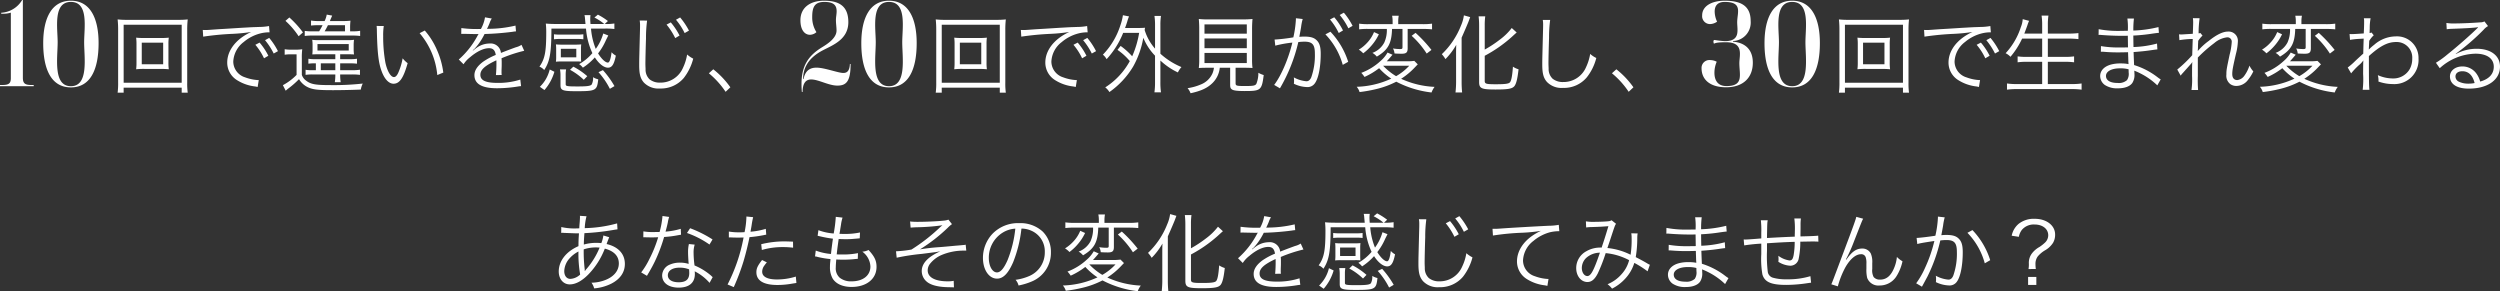
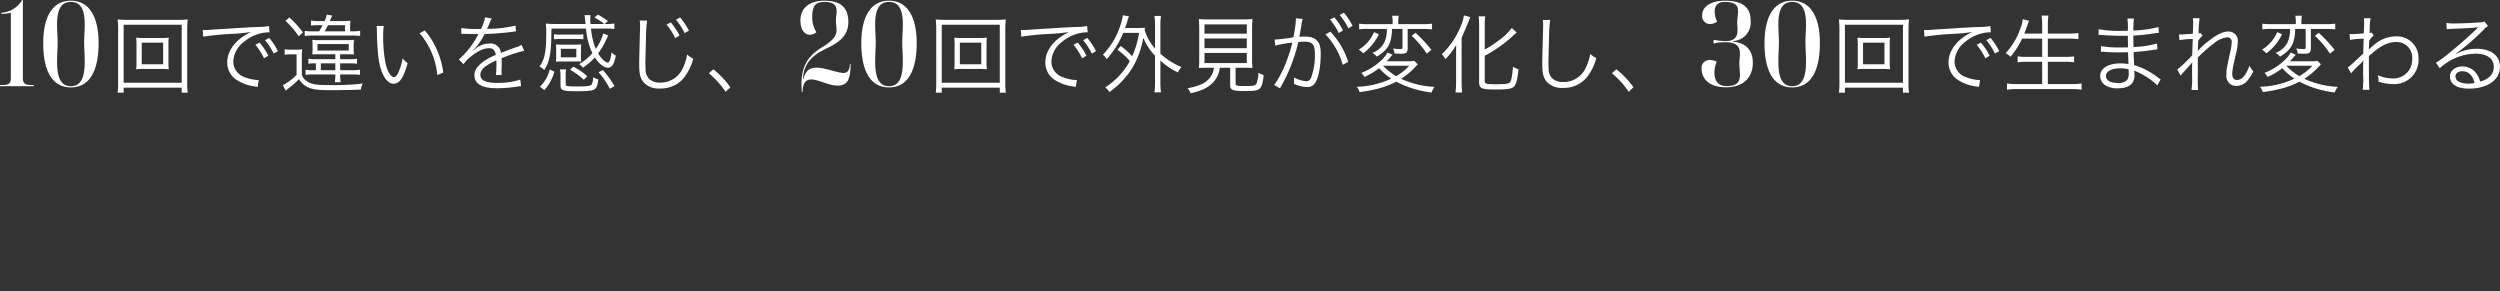
<svg xmlns="http://www.w3.org/2000/svg" width="706.108" height="82.245" viewBox="0 0 706.108 82.245">
  <rect x="0" y="0" width="706.108" height="82.245" fill="#333333" stroke="none" />
  <g transform="translate(-588.802 -3806.906)">
    <path d="M1.8,0h9.52V-.34h-.68c-1.8,0-2.38-.476-2.38-2.04V-24.344h-.2a7.35,7.35,0,0,1-5.916,3.6v.272h.544a6.439,6.439,0,0,0,2.176-.306v18.5c0,1.462-.544,1.938-2.38,1.938H1.8ZM21.828.34c5.44,0,7.82-4.93,7.82-12.512,0-7.038-2.38-11.968-7.82-11.968s-7.82,4.93-7.82,12C14.008-4.59,16.388.34,21.828.34Zm0-.34c-5.1,0-3.74-8.024-3.74-12.41,0-4.012-1.36-11.39,3.74-11.39s3.74,7.344,3.74,11.39C25.568-8.092,26.928,0,21.828,0ZM42.752-13.608a21.47,21.47,0,0,1-2.5-.1,13.877,13.877,0,0,1,.1,1.848v5.232a13.648,13.648,0,0,1-.1,1.848,20.181,20.181,0,0,1,2.5-.1h4.224a23.982,23.982,0,0,1,2.5.1,12.986,12.986,0,0,1-.1-1.848v-5.232a12.357,12.357,0,0,1,.1-1.848,21.47,21.47,0,0,1-2.5.1Zm-.912,1.32h6.048v6.1H41.84ZM54.824,1.824a18.871,18.871,0,0,1-.144-2.832v-14.9a25.776,25.776,0,0,1,.144-2.952,24.091,24.091,0,0,1-2.856.12H37.832a23.226,23.226,0,0,1-2.808-.12,26.374,26.374,0,0,1,.144,2.952V-1.056a20.559,20.559,0,0,1-.144,2.88h1.7V.408H53.12V1.824Zm-18.1-19.176H53.12V-.984H36.728Zm22.464,3.36a79.9,79.9,0,0,1,8.28-.792,49.118,49.118,0,0,0,5.28-.528,15.71,15.71,0,0,0-2.28,1.272c-2.856,1.944-4.488,4.584-4.488,7.368a5.811,5.811,0,0,0,2.664,4.9A12.106,12.106,0,0,0,73.832.072c.432.072.48.1.744.144l.312-1.944h-.24a12.3,12.3,0,0,1-3.6-.768,4.706,4.706,0,0,1-3.36-4.44A7.336,7.336,0,0,1,70.64-12.48a11.8,11.8,0,0,1,4.608-2.4,10.066,10.066,0,0,1,2.688-.336l-.144-1.776a16.209,16.209,0,0,1-2.856.264l-1.368.048c-.792.024-1.1.048-4.056.216l-3.768.24c-2.952.168-3.1.192-4.44.288-.744.048-1.032.072-1.368.072-.168,0-.408,0-.864-.024Zm14.736,2.3a16.878,16.878,0,0,1,2.448,3.816l1.224-.72a18.22,18.22,0,0,0-2.472-3.72Zm2.736-1.3a18.992,18.992,0,0,1,2.448,3.768l1.2-.672a19.449,19.449,0,0,0-2.472-3.744ZM90.032-15.5a12.587,12.587,0,0,1-2.16-.12v1.44a15,15,0,0,1,2.256-.12h11.184a15.094,15.094,0,0,1,2.208.12v-1.464a10.671,10.671,0,0,1-2.088.144h-.744v-.864a17.8,17.8,0,0,1,.1-2.136,18.681,18.681,0,0,1-2.376.1H94.976c.192-.48.216-.552.264-.648.144-.336.264-.6.384-.888l-1.536-.288a6.923,6.923,0,0,1-.6,1.824H91.88a11.978,11.978,0,0,1-2.232-.144v1.416a19.237,19.237,0,0,1,2.112-.1h1.152c-.336.672-.5.96-.96,1.728Zm3.456,0a18.464,18.464,0,0,0,.936-1.728h4.824V-15.5Zm3.024,6.48v1.392H91.04a11.778,11.778,0,0,1-2.136-.12V-6.36a16.626,16.626,0,0,1,2.112-.1v1.944h-.96a10.229,10.229,0,0,1-1.944-.12v1.44a12.548,12.548,0,0,1,2.064-.12h6.336a13.4,13.4,0,0,1-.144,2.184h1.656a13.774,13.774,0,0,1-.144-2.184h3.264a16.248,16.248,0,0,1,2.328.12V-4.656a14.145,14.145,0,0,1-2.328.144H97.88V-6.456h2.592a17.471,17.471,0,0,1,2.16.1V-7.752a11.919,11.919,0,0,1-2.16.12H97.88V-9.024h2.16c.552,0,1.128.024,1.752.048a11.115,11.115,0,0,1-.1-1.56v-1.032a11,11,0,0,1,.1-1.536,11.564,11.564,0,0,1-1.848.1H91.808a11.6,11.6,0,0,1-1.824-.1,9.483,9.483,0,0,1,.1,1.56v.984a12.414,12.414,0,0,1-.072,1.584c.624-.024,1.248-.048,1.824-.048Zm-4.1,2.568h4.1v1.944h-4.1ZM91.472-11.9H100.3v1.824H91.472Zm-9.048-6.552a22.347,22.347,0,0,1,3.72,4.344l1.224-1.08a27.533,27.533,0,0,0-3.84-4.224ZM82.208-8.88A9.676,9.676,0,0,1,83.984-9h1.584v5.808A15.682,15.682,0,0,1,81.7-.288l.792,1.56c.456-.384.576-.5.72-.6a25.175,25.175,0,0,0,3.048-2.664,5.76,5.76,0,0,0,2.52,2.3c1.392.648,2.76.816,7.056.816,2.5,0,5.448-.072,7.872-.168a6.18,6.18,0,0,1,.552-1.7,73.95,73.95,0,0,1-9.36.432c-4.008,0-5.328-.24-6.624-1.248a3.256,3.256,0,0,1-1.224-1.632V-7.92a17.334,17.334,0,0,1,.12-2.52,10.86,10.86,0,0,1-1.848.12H84.08a9.849,9.849,0,0,1-1.872-.12Zm25.968-8.136a12.986,12.986,0,0,1,.072,1.416c.12,5.9.456,8.976,1.3,11.256.816,2.3,2.064,3.648,3.408,3.648,1.7,0,2.808-1.608,3.984-5.808a7.672,7.672,0,0,1-1.416-1.368,17.267,17.267,0,0,1-1.248,4.1c-.36.792-.768,1.2-1.2,1.2-.912,0-1.9-1.656-2.424-4.1a41.1,41.1,0,0,1-.624-7.464,17.4,17.4,0,0,1,.168-2.856Zm12.144,2.04a21.2,21.2,0,0,1,4.992,11.832l1.7-.7a22.98,22.98,0,0,0-1.8-6.408,20.832,20.832,0,0,0-3.432-5.472Zm16.92-1.176a33.581,33.581,0,0,1-5.136-.264l-.024,1.656a4.256,4.256,0,0,1,.528-.024h.384c.888.024,3.144.072,3.528.072a2.658,2.658,0,0,0,.456-.048l-.216.36a23.882,23.882,0,0,1-5.376,6.864l1.344,1.344a7.941,7.941,0,0,1,1.848-1.992c1.944-1.656,3.84-2.544,5.352-2.544,1.128,0,1.7.576,1.9,1.9a18.631,18.631,0,0,0-3.576,1.92C136.616-5.688,135.8-4.44,135.8-3.12c0,2.472,2.088,3.7,6.384,3.7A37.233,37.233,0,0,0,148.016.1a9.445,9.445,0,0,1,.96-.12l-.216-1.848a20.109,20.109,0,0,1-6.408.936c-3.384,0-4.872-.7-4.872-2.28,0-1.44,1.248-2.568,4.512-4.1a6.306,6.306,0,0,1,.024.72,34.518,34.518,0,0,1-.144,3.456l1.632-.024a5.218,5.218,0,0,1-.048-.864c0-.216,0-.552.024-1.08.024-.48.024-1.008.024-1.32,0-.6,0-.84-.048-1.464a39.847,39.847,0,0,1,6.408-2.112l-.768-1.68a5.281,5.281,0,0,1-1.632.7c-1.056.384-2.424.888-4.176,1.584a2.913,2.913,0,0,0-3.168-2.664A6.387,6.387,0,0,0,136.5-10.9c-.24.168-.24.168-1.1.84a.184.184,0,0,1-.048-.072v-.024a.023.023,0,0,0,.024-.024c.024-.024.144-.12.312-.24.1-.072.576-.624.816-.912a17.7,17.7,0,0,0,2.16-3.408,77.493,77.493,0,0,0,7.92-.624,7.481,7.481,0,0,1,.96-.12l-.144-1.632a33.778,33.778,0,0,1-7.56.912,4.085,4.085,0,0,0-.5.024c.12-.216.432-.864.744-1.632a5.1,5.1,0,0,1,.624-1.3l-1.92-.336a10.186,10.186,0,0,1-1.152,3.288Zm34.944,1.272a13.667,13.667,0,0,1-2.112,4.344,19.2,19.2,0,0,1-1.344-5.736h3.912a19.8,19.8,0,0,1,2.688.12v-1.56a14.2,14.2,0,0,1-2.712.144l.888-.84a19.239,19.239,0,0,0-2.832-1.8l-.984.816a14.327,14.327,0,0,1,2.784,1.824h-3.888c-.048-.672-.072-1.008-.072-1.368a8.108,8.108,0,0,1,.072-1.128h-1.7a4.654,4.654,0,0,1,.144.96l.144,1.536h-8.376c-1.152,0-2.064-.048-2.832-.12a22.083,22.083,0,0,1,.12,2.328c0,5.712-.384,7.632-1.92,9.84a3.512,3.512,0,0,1,1.344.96c1.608-2.472,2.016-4.776,2.04-11.712h9.768a19.957,19.957,0,0,0,1.8,6.936,13.939,13.939,0,0,1-3.744,3.1,4.669,4.669,0,0,1,1.056,1.008,16.6,16.6,0,0,0,3.384-2.9c1.152,1.8,2.568,2.9,3.7,2.9s1.728-.912,2.232-3.408a4.153,4.153,0,0,1-1.2-.96c-.264,2.016-.6,2.928-1.056,2.928-.7,0-1.8-1.032-2.76-2.592a17.543,17.543,0,0,0,2.232-3.768l.648-1.3Zm-5.616.216a13.2,13.2,0,0,1-1.848.1h-4.584a13.358,13.358,0,0,1-1.872-.1v1.416a14.5,14.5,0,0,1,1.872-.1h4.584a13.424,13.424,0,0,1,1.848.1Zm-7.68,6.408a10.021,10.021,0,0,1-.072,1.344,13.121,13.121,0,0,1,1.608-.072h3.912a14.754,14.754,0,0,1,1.608.048c-.048-.7-.048-.816-.048-1.368v-2.184a10.126,10.126,0,0,1,.072-1.32,15.517,15.517,0,0,1-1.656.072h-3.864a15.028,15.028,0,0,1-1.632-.072,11.075,11.075,0,0,1,.072,1.344Zm1.32-2.3h4.368v2.4h-4.368Zm-3.144,5.832a10.087,10.087,0,0,1-2.784,4.9l1.3.912a13.587,13.587,0,0,0,2.808-5.16Zm4.512,1.608a8.536,8.536,0,0,1,.12-1.632h-1.728a9.3,9.3,0,0,1,.144,1.776V-.24c0,1.416.648,1.656,4.416,1.656,5.592,0,5.9-.168,6.24-3.36a4.6,4.6,0,0,1-1.464-.6A3.9,3.9,0,0,1,168.92-.48c-.336.408-1.272.552-3.864.552-3.144,0-3.48-.072-3.48-.624Zm9.264-.84a21.408,21.408,0,0,1,3.216,4.7l1.3-.768a25.993,25.993,0,0,0-3.264-4.512Zm-3.168,1.128a19.653,19.653,0,0,0-3.936-2.688l-.936.888A17.7,17.7,0,0,1,166.688-1.8Zm14.808-15.72a7.567,7.567,0,0,1,.1,1.272c0,.408,0,.84-.024,1.56-.192,7.56-.216,8.16-.216,9.768,0,2.52.336,3.792,1.32,4.92a5.692,5.692,0,0,0,4.512,1.68,8.456,8.456,0,0,0,6.768-2.976A15,15,0,0,0,197.6-7.776a8.15,8.15,0,0,1-1.728-1.176A13.7,13.7,0,0,1,194.7-5.184a6.893,6.893,0,0,1-6.432,4.176,4.53,4.53,0,0,1-3-.936,3.778,3.778,0,0,1-1.128-2.88c-.024-.528-.048-1.152-.048-1.44,0-1.08.072-4.344.168-7.224a36.148,36.148,0,0,1,.312-5.04Zm7.584,1.152a18.715,18.715,0,0,1,2.448,3.816l1.224-.72a19.265,19.265,0,0,0-2.472-3.72Zm2.664-1.368A17.978,17.978,0,0,1,195.176-15l1.224-.7a20.568,20.568,0,0,0-2.5-3.72Zm9.288,15.12a23.953,23.953,0,0,1,4.728,5.232L208.088.312a24.455,24.455,0,0,0-4.824-5.088Zm26.466,5.28c.034-2.414.85-3.536,2.448-3.536,2.04,0,4.93,1.734,7.378,1.734,2.482,0,3.74-1.122,3.74-6.086l-.2-.034c-.1,1.972-.782,2.55-1.87,2.55-1.428,0-5.3-1.5-7.548-1.5-1.36,0-3.128.408-3.672,3.23h-.136c.034-2.482.85-5.678,5.644-8.16,2.822-1.462,7.14-3.06,7.14-7.922,0-4.794-2.924-6.052-6.868-6.052-3.91,0-6.664,1.938-6.664,5.508,0,2.924,1.326,4.114,2.686,4.114a2.821,2.821,0,0,0,1.836-.748,7.713,7.713,0,0,1-1.19-4.25c0-2.856.68-4.284,3.434-4.284s3.468,1.054,3.468,2.652c0,.782-.2,1.666-.2,2.414,0,1.19.17,1.972.17,3.026,0,2.108-2.516,3.74-3.944,4.624-4.08,2.448-5.95,5.372-5.95,10.472q0,1.071.1,2.244ZM252.894.34c5.44,0,7.82-4.93,7.82-12.512,0-7.038-2.38-11.968-7.82-11.968s-7.82,4.93-7.82,12C245.074-4.59,247.454.34,252.894.34Zm0-.34c-5.1,0-3.74-8.024-3.74-12.41,0-4.012-1.36-11.39,3.74-11.39s3.74,7.344,3.74,11.39C256.634-8.092,257.994,0,252.894,0Zm20.924-13.608a21.47,21.47,0,0,1-2.5-.1,13.879,13.879,0,0,1,.1,1.848v5.232a13.65,13.65,0,0,1-.1,1.848,20.181,20.181,0,0,1,2.5-.1h4.224a23.982,23.982,0,0,1,2.5.1,12.987,12.987,0,0,1-.1-1.848v-5.232a12.358,12.358,0,0,1,.1-1.848,21.47,21.47,0,0,1-2.5.1Zm-.912,1.32h6.048v6.1h-6.048ZM285.89,1.824a18.875,18.875,0,0,1-.144-2.832v-14.9a25.782,25.782,0,0,1,.144-2.952,24.091,24.091,0,0,1-2.856.12H268.9a23.226,23.226,0,0,1-2.808-.12,26.372,26.372,0,0,1,.144,2.952V-1.056a20.557,20.557,0,0,1-.144,2.88h1.7V.408h16.392V1.824Zm-18.1-19.176h16.392V-.984H267.794Zm22.464,3.36a79.9,79.9,0,0,1,8.28-.792,49.118,49.118,0,0,0,5.28-.528,15.71,15.71,0,0,0-2.28,1.272c-2.856,1.944-4.488,4.584-4.488,7.368a5.811,5.811,0,0,0,2.664,4.9A12.106,12.106,0,0,0,304.9.072c.432.072.48.1.744.144l.312-1.944h-.24a12.3,12.3,0,0,1-3.6-.768,4.706,4.706,0,0,1-3.36-4.44,7.336,7.336,0,0,1,2.952-5.544,11.8,11.8,0,0,1,4.608-2.4A10.066,10.066,0,0,1,309-15.216l-.144-1.776a16.209,16.209,0,0,1-2.856.264l-1.368.048c-.792.024-1.1.048-4.056.216l-3.768.24c-2.952.168-3.1.192-4.44.288-.744.048-1.032.072-1.368.072-.168,0-.408,0-.864-.024Zm14.736,2.3a16.877,16.877,0,0,1,2.448,3.816l1.224-.72a18.22,18.22,0,0,0-2.472-3.72Zm2.736-1.3a18.994,18.994,0,0,1,2.448,3.768l1.2-.672a19.449,19.449,0,0,0-2.472-3.744Zm9.7,2.736a16.891,16.891,0,0,1,3.48,3.168A20.329,20.329,0,0,1,313.97.336a4.751,4.751,0,0,1,1.176,1.32,23.645,23.645,0,0,0,6.72-7.224,25.313,25.313,0,0,0,2.856-8.112,15.844,15.844,0,0,0,3.312,5.064V-1.2a20.726,20.726,0,0,1-.168,2.928h1.848a20.06,20.06,0,0,1-.168-2.928V-7.248a18.851,18.851,0,0,0,4.944,3.36A6.138,6.138,0,0,1,335.5-5.4a20.666,20.666,0,0,1-5.952-3.768v-8.184a16.12,16.12,0,0,1,.168-2.5h-1.848a16.331,16.331,0,0,1,.168,2.5v6.744a14.357,14.357,0,0,1-2.928-5.232c.024-.264.048-.36.1-.672-.528.048-1.032.072-1.9.072h-3.744c.336-.912.456-1.272.648-1.9a9.934,9.934,0,0,1,.48-1.368l-1.728-.336a15.78,15.78,0,0,1-.768,3A20.976,20.976,0,0,1,313.3-8.9a4.16,4.16,0,0,1,1.056,1.272,24.243,24.243,0,0,0,4.68-7.44h4.512a27.423,27.423,0,0,1-1.968,6.624,20.081,20.081,0,0,0-3.264-2.928Zm27.24,5.04a5.63,5.63,0,0,1-.432,1.656,6,6,0,0,1-3.336,3.1A14.313,14.313,0,0,1,337.226.552a4.824,4.824,0,0,1,.84,1.44c2.976-.648,4.728-1.464,6.144-2.832a7.054,7.054,0,0,0,2.112-4.368h2.928V-.384c0,.768.144,1.08.576,1.344.48.288,1.56.408,3.528.408,4.56,0,4.824-.216,5.376-4.512a7.258,7.258,0,0,1-1.512-.648,8.019,8.019,0,0,1-.576,3.144c-.336.5-.888.6-3.168.6-2.448,0-2.688-.072-2.688-.816V-5.208h2.088c1.3,0,2.016.024,2.688.072a18.157,18.157,0,0,1-.12-2.52v-8.136a31.6,31.6,0,0,1,.12-3.192,25.645,25.645,0,0,1-2.568.12H342.962a20.494,20.494,0,0,1-2.568-.12,31.258,31.258,0,0,1,.12,3.192v8.136a18.583,18.583,0,0,1-.12,2.52c.744-.048,1.368-.072,2.712-.072ZM342-17.448h11.952v2.616H342Zm0,3.96h11.952v2.76H342Zm0,4.1h11.952v2.856H342ZM377.45-18.84a18.4,18.4,0,0,1,2.472,3.816l1.2-.72a18.219,18.219,0,0,0-2.472-3.72Zm-15.456,7.392a31.243,31.243,0,0,1,4.824-.864c-1.08,4.536-3.144,9.336-5.136,11.952l1.632.96A46.613,46.613,0,0,0,368.5-12.456a13.78,13.78,0,0,1,1.728-.12c2.232,0,2.952.816,2.952,3.36a18.578,18.578,0,0,1-1.008,6.672Q371.7-1.392,370.8-1.392a8.971,8.971,0,0,1-3.576-1.1,4.427,4.427,0,0,1,.072.936,5.362,5.362,0,0,1-.048.864,9.029,9.029,0,0,0,3.624.936,2.507,2.507,0,0,0,2.352-1.128c.984-1.392,1.608-4.584,1.608-8.256,0-1.968-.336-3.072-1.176-3.864-.744-.72-1.752-1.008-3.456-1.008a13.986,13.986,0,0,0-1.416.072c.192-1.032.408-2.136.5-2.736a14.751,14.751,0,0,1,.456-2.3l-1.92-.216v.312a29.642,29.642,0,0,1-.72,5.088,49.233,49.233,0,0,1-5.3.624Zm18.192-8.664a17.382,17.382,0,0,1,2.448,3.768l1.2-.7a19.277,19.277,0,0,0-2.472-3.72Zm-4.032,5.472a20.267,20.267,0,0,1,4.9,8.616l1.536-.864a21.978,21.978,0,0,0-5.016-8.5Zm17.352-1.536a8.526,8.526,0,0,1-.72,3.84,6.187,6.187,0,0,1-3.36,2.928,4.6,4.6,0,0,1,1.248,1.056c3.192-1.9,4.176-3.7,4.3-7.824h2.952v5.136c0,.456-.12.552-.648.552a13.164,13.164,0,0,1-2.04-.168,3.459,3.459,0,0,1,.432,1.416c.648.048,1.44.072,2.016.072,1.3,0,1.7-.36,1.7-1.536v-5.472h4.224c1.032,0,1.9.048,2.664.12v-1.608a18.384,18.384,0,0,1-2.688.144h-6.864v-.7a8.423,8.423,0,0,1,.144-1.68h-1.872a8.257,8.257,0,0,1,.144,1.68v.7h-6.816a17.2,17.2,0,0,1-2.64-.144v1.608a17.67,17.67,0,0,1,2.568-.12Zm7.752,9.024a15.87,15.87,0,0,1-2.232.12h-5.544c.408-.432.864-.96,1.272-1.44.168-.192.192-.24.36-.408L393.7-9.5a9.161,9.161,0,0,1-1.968,2.376,16.536,16.536,0,0,1-5.448,3.36,7.719,7.719,0,0,1,.912,1.152,20.219,20.219,0,0,0,4.128-2.472,17.68,17.68,0,0,0,3.432,2.952,24.8,24.8,0,0,1-9.768,2.3,4.12,4.12,0,0,1,.816,1.488A39.245,39.245,0,0,0,390.89.72a24.506,24.506,0,0,0,5.28-1.992,28.389,28.389,0,0,0,9.96,3.048,6.056,6.056,0,0,1,.864-1.584,25.327,25.327,0,0,1-9.456-2.28A20.444,20.444,0,0,0,401.5-5.4c.552-.576.552-.576.744-.768Zm-1.416,1.368a15.384,15.384,0,0,1-3.72,2.952,17.189,17.189,0,0,1-3.672-2.952Zm-9.96-9.5a9.627,9.627,0,0,1-1.92,3,10.986,10.986,0,0,1-2.376,1.968,5.837,5.837,0,0,1,1.248,1.032,14.165,14.165,0,0,0,2.352-2.208,13.638,13.638,0,0,0,2.064-3.168Zm10.632,1.056a24.84,24.84,0,0,1,4.248,5.016l1.344-1.032a38.726,38.726,0,0,0-4.488-4.824Zm20.64,5.64a38.311,38.311,0,0,0,7.56-5.256c1.128-1.032,1.128-1.032,1.464-1.32l-1.392-1.272a16.911,16.911,0,0,1-3.432,3.336,32.6,32.6,0,0,1-4.2,2.76v-6.792a18.725,18.725,0,0,1,.144-2.592h-1.872a22.743,22.743,0,0,1,.144,2.592V-1.224c0,1.872.624,2.16,4.632,2.16,3.6,0,4.776-.216,5.376-1.008.5-.7.84-2.064,1.128-4.7a5.477,5.477,0,0,1-1.584-.744c-.192,2.592-.432,3.864-.816,4.392-.36.432-1.272.576-4.008.576-2.784,0-3.144-.12-3.144-.96ZM413.066-1.2a28.478,28.478,0,0,1-.168,2.976h1.872c-.1-.984-.144-1.968-.144-2.9V-13.7c.888-1.992,1.7-3.912,1.92-4.464.408-1.1.408-1.1.5-1.344l-1.776-.5a10.679,10.679,0,0,1-.816,2.88,22.462,22.462,0,0,1-5.424,8.088,8.723,8.723,0,0,1,1.032,1.392,19.323,19.323,0,0,0,3.048-4.032c-.048,1.272-.048,1.584-.048,2.928Zm24.48-17.52a7.38,7.38,0,0,1,.1,1.272c0,.384,0,.84-.024,1.56-.192,7.56-.216,8.16-.216,9.768,0,2.52.336,3.792,1.32,4.92A5.692,5.692,0,0,0,443.234.48a8.4,8.4,0,0,0,6.768-3,14.6,14.6,0,0,0,2.664-5.448,6.789,6.789,0,0,1-1.728-1.152,14.257,14.257,0,0,1-1.176,3.768,6.893,6.893,0,0,1-6.432,4.176,4.53,4.53,0,0,1-3-.936,3.778,3.778,0,0,1-1.128-2.88c-.024-.552-.048-1.152-.048-1.44,0-1.08.072-4.344.168-7.224a37,37,0,0,1,.312-5.064ZM457.082-3.648a23.954,23.954,0,0,1,4.728,5.232L463.154.312a24.454,24.454,0,0,0-4.824-5.088ZM489.328.306c4.93,0,7.548-2.822,7.548-6.936,0-3.638-2.074-5.644-5.61-5.95v-.17a5.224,5.224,0,0,0,5-5.644c0-4.454-2.958-5.746-7.344-5.746-3.536,0-6.358,1.428-6.358,4.148a2.23,2.23,0,0,0,2.21,2.448,3.629,3.629,0,0,0,2.006-.68,7.05,7.05,0,0,1-.68-2.856c0-1.394.612-2.72,2.822-2.72,5.2,0,3.536,3.026,3.536,5.746,0,2.176.986,5.338-3.468,5.338a26.894,26.894,0,0,1-2.924-.34c-.408,0-.374.646-.17,1.054.544-.272,1.326-.408,3.434-.408,5.1,0,3.74,3.74,3.74,5.882,0,3.3,1.326,6.494-3.638,6.494-2.618,0-3.4-1.836-3.4-3.74a7.87,7.87,0,0,1,.646-3.128,3.991,3.991,0,0,0-1.836-.476A2.219,2.219,0,0,0,482.392-5.1C482.392-1.938,484.67.306,489.328.306ZM507.994.34c5.44,0,7.82-4.93,7.82-12.512,0-7.038-2.38-11.968-7.82-11.968s-7.82,4.93-7.82,12C500.174-4.59,502.554.34,507.994.34Zm0-.34c-5.1,0-3.74-8.024-3.74-12.41,0-4.012-1.36-11.39,3.74-11.39s3.74,7.344,3.74,11.39C511.734-8.092,513.094,0,507.994,0Zm20.924-13.608a21.471,21.471,0,0,1-2.5-.1,13.874,13.874,0,0,1,.1,1.848v5.232a13.645,13.645,0,0,1-.1,1.848,20.181,20.181,0,0,1,2.5-.1h4.224a23.982,23.982,0,0,1,2.5.1,12.983,12.983,0,0,1-.1-1.848v-5.232a12.354,12.354,0,0,1,.1-1.848,21.47,21.47,0,0,1-2.5.1Zm-.912,1.32h6.048v6.1h-6.048ZM540.99,1.824a18.87,18.87,0,0,1-.144-2.832v-14.9a25.775,25.775,0,0,1,.144-2.952,24.091,24.091,0,0,1-2.856.12H524a23.226,23.226,0,0,1-2.808-.12,26.372,26.372,0,0,1,.144,2.952V-1.056a20.558,20.558,0,0,1-.144,2.88h1.7V.408h16.392V1.824Zm-18.1-19.176h16.392V-.984H522.894Zm22.464,3.36a79.9,79.9,0,0,1,8.28-.792,49.12,49.12,0,0,0,5.28-.528,15.709,15.709,0,0,0-2.28,1.272c-2.856,1.944-4.488,4.584-4.488,7.368a5.811,5.811,0,0,0,2.664,4.9A12.106,12.106,0,0,0,560,.072c.432.072.48.1.744.144l.312-1.944h-.24a12.3,12.3,0,0,1-3.6-.768,4.706,4.706,0,0,1-3.36-4.44,7.335,7.335,0,0,1,2.952-5.544,11.8,11.8,0,0,1,4.608-2.4,10.066,10.066,0,0,1,2.688-.336l-.144-1.776a16.209,16.209,0,0,1-2.856.264l-1.368.048c-.792.024-1.1.048-4.056.216l-3.768.24c-2.952.168-3.1.192-4.44.288-.744.048-1.032.072-1.368.072-.168,0-.408,0-.864-.024Zm14.736,2.3a16.876,16.876,0,0,1,2.448,3.816l1.224-.72a18.218,18.218,0,0,0-2.472-3.72Zm2.736-1.3a18.994,18.994,0,0,1,2.448,3.768l1.2-.672a19.451,19.451,0,0,0-2.472-3.744ZM578.6-13.44v5.16h-4.392a16.621,16.621,0,0,1-2.544-.144v1.68a17.737,17.737,0,0,1,2.544-.144H578.6V-.6H571.47a18.532,18.532,0,0,1-2.808-.168V.984a19.523,19.523,0,0,1,2.832-.168h15.432a19.394,19.394,0,0,1,2.808.168V-.768A18.456,18.456,0,0,1,586.9-.6h-6.7V-6.888h4.848a18.11,18.11,0,0,1,2.568.144v-1.68a16.765,16.765,0,0,1-2.568.144h-4.848v-5.16h5.928a23.438,23.438,0,0,1,2.712.144V-15a22.706,22.706,0,0,1-2.736.144h-5.9V-17.4a16.138,16.138,0,0,1,.168-2.544H578.43A17.423,17.423,0,0,1,578.6-17.4v2.544h-5.04c.5-1.32.792-2.112.864-2.328a9.749,9.749,0,0,1,.48-1.272l-1.8-.48a7.207,7.207,0,0,1-.528,2.256,19.659,19.659,0,0,1-4.3,7.368A4.7,4.7,0,0,1,569.646-8.3a22.723,22.723,0,0,0,3.288-5.136Zm33.48,11.52a8.2,8.2,0,0,1-.816-.552,21.008,21.008,0,0,0-6.7-3.5c-.1-2.328-.1-2.328-.144-3.672,1.776-.12,3.672-.312,5.328-.576.84-.12,1.08-.144,1.392-.168l-.1-1.656a28.968,28.968,0,0,1-6.648.984c-.024-1.272-.024-1.272-.048-3.24a49.859,49.859,0,0,0,5.568-.576c1.248-.168,1.248-.168,1.656-.192l-.12-1.632a33.831,33.831,0,0,1-7.1.984,26.791,26.791,0,0,1,.168-3.384H602.67a18.791,18.791,0,0,1,.12,3.456c-.792,0-1.608.024-2.088.024a29.816,29.816,0,0,1-6.144-.48l-.024,1.632a1.961,1.961,0,0,1,.336-.024,2.912,2.912,0,0,1,.432.024c2.16.168,4.1.24,5.856.24.552,0,.936,0,1.632-.024l.048,3.288c-.672.024-1.512.024-2.136.024a29.456,29.456,0,0,1-5.5-.384l-.024,1.584h.192c.144,0,.336,0,.6.024,1.488.12,2.616.168,4.056.168.768,0,1.968-.024,2.832-.048.024.624.024,1.08.048,1.392.024.7.024,1.2.048,1.416a1.913,1.913,0,0,0,.024.264c0,.216,0,.216.024.288a10.674,10.674,0,0,0-2.16-.192,10.455,10.455,0,0,0-2.5.24c-2.112.48-3.36,1.728-3.36,3.312a3.139,3.139,0,0,0,1.3,2.52,6.252,6.252,0,0,0,3.72.96c1.9,0,3.36-.528,4.056-1.512a4.168,4.168,0,0,0,.6-2.616,6.9,6.9,0,0,0-.048-.864c.648.264,1.2.5,1.608.72a19.311,19.311,0,0,1,4.9,3.432ZM603.03-3.864a3.144,3.144,0,0,1-.48,2.16,3.467,3.467,0,0,1-2.64.792c-2.088,0-3.288-.72-3.288-1.992s1.56-2.136,3.936-2.136a8.81,8.81,0,0,1,2.448.264Zm14.688.888a5.085,5.085,0,0,1,.624-.768c.408-.456.744-.84,1.008-1.128.816-.912.816-.912,1.176-1.32a2.667,2.667,0,0,0,.432-.576h.048c-.072,1.08-.072,1.08-.072,3.888a20.526,20.526,0,0,1-.168,3.96h1.872a37.2,37.2,0,0,1-.072-3.984V-8.088a38.919,38.919,0,0,1,4.632-4.08,6.832,6.832,0,0,1,3.624-1.632,1.216,1.216,0,0,1,1.32,1.3,17.993,17.993,0,0,1-.6,3.6c-.864,4.1-.912,4.368-.912,5.592a2.988,2.988,0,0,0,1.128,2.736,2.959,2.959,0,0,0,1.68.5A4.132,4.132,0,0,0,636.75-1.8a11.846,11.846,0,0,0,1.488-2.376,7.9,7.9,0,0,1-1.1-1.632,9.876,9.876,0,0,1-1.368,2.76,2.894,2.894,0,0,1-2.04,1.32c-.936,0-1.44-.6-1.44-1.7,0-.984.144-1.824,1.032-5.688a16.029,16.029,0,0,0,.552-3.5,2.609,2.609,0,0,0-2.808-2.808c-1.44,0-3.24.888-5.424,2.64a17.13,17.13,0,0,0-3.048,2.808l-.048-.024c0-.144.024-.192.024-.384a1.223,1.223,0,0,0,.024-.216c.024-1.128.024-1.128.048-1.608a4.092,4.092,0,0,0,.024-.6,8.271,8.271,0,0,1,1.224-1.488l-.624-.744a1.567,1.567,0,0,1-.48.12,27.937,27.937,0,0,1,.288-4.272l-1.9-.024a9.774,9.774,0,0,1,.072,1.2c0,.312-.024,1.392-.1,3.216-2.016.12-3.072.192-3.144.192a4.856,4.856,0,0,1-.744-.048l.1,1.656a24.453,24.453,0,0,1,3.768-.336c-.072,2.112-.12,3.624-.144,4.584A36.852,36.852,0,0,1,616.758-4.7Zm30.888-13.2a8.527,8.527,0,0,1-.72,3.84,6.187,6.187,0,0,1-3.36,2.928,4.6,4.6,0,0,1,1.248,1.056c3.192-1.9,4.176-3.7,4.3-7.824h2.952v5.136c0,.456-.12.552-.648.552a13.164,13.164,0,0,1-2.04-.168,3.458,3.458,0,0,1,.432,1.416c.648.048,1.44.072,2.016.072,1.3,0,1.7-.36,1.7-1.536v-5.472h4.224c1.032,0,1.9.048,2.664.12v-1.608a18.385,18.385,0,0,1-2.688.144h-6.864v-.7a8.423,8.423,0,0,1,.144-1.68h-1.872a8.257,8.257,0,0,1,.144,1.68v.7h-6.816a17.2,17.2,0,0,1-2.64-.144v1.608a17.67,17.67,0,0,1,2.568-.12Zm7.752,9.024a15.871,15.871,0,0,1-2.232.12h-5.544c.408-.432.864-.96,1.272-1.44.168-.192.192-.24.36-.408L648.8-9.5a9.16,9.16,0,0,1-1.968,2.376,16.536,16.536,0,0,1-5.448,3.36,7.719,7.719,0,0,1,.912,1.152,20.218,20.218,0,0,0,4.128-2.472,17.679,17.679,0,0,0,3.432,2.952,24.8,24.8,0,0,1-9.768,2.3,4.118,4.118,0,0,1,.816,1.488A39.244,39.244,0,0,0,645.99.72a24.508,24.508,0,0,0,5.28-1.992,28.388,28.388,0,0,0,9.96,3.048,6.055,6.055,0,0,1,.864-1.584,25.327,25.327,0,0,1-9.456-2.28A20.444,20.444,0,0,0,656.6-5.4c.552-.576.552-.576.744-.768Zm-1.416,1.368a15.384,15.384,0,0,1-3.72,2.952,17.192,17.192,0,0,1-3.672-2.952Zm-9.96-9.5a9.626,9.626,0,0,1-1.92,3,10.986,10.986,0,0,1-2.376,1.968,5.838,5.838,0,0,1,1.248,1.032,14.167,14.167,0,0,0,2.352-2.208,13.637,13.637,0,0,0,2.064-3.168Zm10.632,1.056a24.84,24.84,0,0,1,4.248,5.016l1.344-1.032a38.726,38.726,0,0,0-4.488-4.824ZM665.862-3.624a20.462,20.462,0,0,1,2.16-2.28,6.754,6.754,0,0,0,1.248-1.32h.048c-.048.576-.048.768-.072,3.7a25.61,25.61,0,0,1-.12,4.536h1.9c-.12-1.1-.144-2.3-.144-9.528,3.144-2.832,5.3-3.96,7.656-3.96a4.4,4.4,0,0,1,4.584,4.7,6.067,6.067,0,0,1-.672,2.88,5.343,5.343,0,0,1-4.8,2.712A10.511,10.511,0,0,1,673.4-3.12a5.9,5.9,0,0,1,.192,1.392,3.127,3.127,0,0,1-.024.408,12.106,12.106,0,0,0,4.08.72,6.821,6.821,0,0,0,7.248-7.224,6.069,6.069,0,0,0-6.456-6.24,9.344,9.344,0,0,0-6.072,2.376,13.142,13.142,0,0,0-1.392,1.224l-.072.072h-.048c0-.048.048-.864.12-2.424a7.092,7.092,0,0,1,1.272-1.56l-.624-.792a1.4,1.4,0,0,1-.552.144c.024-.552.024-.552.048-1.368a15.04,15.04,0,0,1,.24-2.784h-1.9a4.317,4.317,0,0,1,.072.936c0,.936-.024,1.848-.1,3.336-1.968.144-2.976.192-3.336.192-.192,0-.336,0-.672-.024l.12,1.656a20.964,20.964,0,0,1,2.64-.288c.888-.048.888-.048,1.224-.072-.072,2.04-.072,2.256-.12,4.248-.312.264-.312.264-.7.624-.816.744-.816.744-1.632,1.512A17.753,17.753,0,0,1,664.9-5.28Zm27-12.456a11.823,11.823,0,0,1,1.3-.12c3.648-.12,6.528-.288,7.3-.432a.929.929,0,0,1,.216-.024l.048.048-.1.1-.1.1-.336.336c-1.656,1.632-5.448,4.968-8.016,7.008a26.743,26.743,0,0,1-3.36,2.448l1.08,1.536a15.4,15.4,0,0,1,10.1-4.1c3.24,0,5.16,1.368,5.16,3.672,0,2.04-1.32,3.5-3.84,4.2a6.87,6.87,0,0,0-1.1-2.3,4.834,4.834,0,0,0-3.96-1.968c-1.992,0-3.48,1.2-3.48,2.808,0,2.208,1.944,3.456,5.328,3.456,5.328,0,8.808-2.472,8.808-6.216,0-3.072-2.568-5.04-6.576-5.04a12.161,12.161,0,0,0-5.88,1.488l-.048-.072a61.585,61.585,0,0,0,7.9-6.816,4.43,4.43,0,0,1,1.224-1.008l-1.008-1.32a2.454,2.454,0,0,1-1.152.264c-2.16.168-5.352.312-7.344.312a11.083,11.083,0,0,1-2.256-.144ZM700.734-.888a8.641,8.641,0,0,1-1.752.168,6.132,6.132,0,0,1-2.688-.552,1.638,1.638,0,0,1-.96-1.464c0-.912.744-1.488,1.944-1.488C699.006-4.224,700.206-3.072,700.734-.888Z" transform="translate(587 3831.25)" fill="#fff" />
-     <path d="M3.312-14.688a2.487,2.487,0,0,1,.384-.024,3.9,3.9,0,0,1,.432.024c1.92.072,3,.12,3.24.12h.96c-.12,1.752-.12,1.872-.144,3.624C4.7-9.432,2.616-6.744,2.616-3.792c0,2.136,1.3,3.648,3.1,3.648,1.68,0,3.5-.984,5.352-2.9a21.613,21.613,0,0,0,4.56-7.2c2.592.672,3.96,2.112,3.96,4.176,0,2.136-1.512,3.888-4.128,4.8a11.178,11.178,0,0,1-3.6.648A4.948,4.948,0,0,1,12.624.984a13.212,13.212,0,0,0,4.9-1.368c2.472-1.3,3.768-3.192,3.768-5.544,0-2.808-1.848-4.848-5.16-5.616.408-1.128.672-1.776.744-1.92l-1.656-.5a9.012,9.012,0,0,1-.576,2.16c-.6-.048-.888-.072-1.392-.072A12.681,12.681,0,0,0,9.7-11.4c.024-1.176.024-1.176.168-3.216a67.231,67.231,0,0,0,8.5-.96c.456-.072.528-.072.84-.12l-.1-1.68A36.879,36.879,0,0,1,9.96-16.032a15.957,15.957,0,0,1,.5-3.36l-1.872-.12a2.549,2.549,0,0,1,.024.36c0,.168-.048,1.1-.072,1.368-.1,1.224-.1,1.224-.12,1.8-.432.024-.528.024-.6.024a16.793,16.793,0,0,1-4.488-.384ZM8.184-9.432a33.943,33.943,0,0,0,.48,6.5A4.333,4.333,0,0,1,5.9-1.7c-1.032,0-1.728-.864-1.728-2.184A5.67,5.67,0,0,1,5.64-7.464,8.578,8.578,0,0,1,8.184-9.432Zm1.776,5.5V-4.2a1.584,1.584,0,0,0-.024-.336,40.366,40.366,0,0,1-.264-5.5,10.8,10.8,0,0,1,3.336-.552c.264,0,.384,0,1.152.048a21.677,21.677,0,0,1-3.672,6,2.6,2.6,0,0,0-.456.624ZM31.92-19.464a24.692,24.692,0,0,1-.816,4.512c-.456,0-1.248.024-1.728.024a15.166,15.166,0,0,1-2.856-.192L26.5-13.464h.312c.072,0,.264,0,.528.024.36,0,1.176.024,1.584.024.36,0,1.176-.024,1.776-.048a35.936,35.936,0,0,1-2.5,6.192,21.188,21.188,0,0,1-2.3,3.744l1.632.96c.12-.192.264-.48.48-.816.912-1.584,1.128-1.992,1.7-3.144a44.713,44.713,0,0,0,2.664-7.008,28.974,28.974,0,0,0,3.936-.5c.576-.1.576-.1.84-.144L37.08-15.84a19.972,19.972,0,0,1-4.3.792c.336-1.224.48-1.8.648-2.616a7.517,7.517,0,0,1,.384-1.536ZM46.056-12.84a33.079,33.079,0,0,0-6.336-3.168l-.888,1.344a26.029,26.029,0,0,1,6.36,3.264ZM46.1-2.208a2.429,2.429,0,0,1-.432-.384,17.24,17.24,0,0,0-4.7-2.9A28.629,28.629,0,0,1,40.7-9.144a7.366,7.366,0,0,1,.312-2.232l-1.632-.168a9.718,9.718,0,0,0-.24,2.328c0,.6.048,1.728.168,3.288a7.921,7.921,0,0,0-2.424-.36,7.014,7.014,0,0,0-2.832.528,3.4,3.4,0,0,0-2.232,3.048c0,2.136,1.8,3.48,4.68,3.48,2.928,0,4.56-1.368,4.56-3.84a4.974,4.974,0,0,0-.048-.768,13.728,13.728,0,0,1,4.2,3.264ZM39.432-4.392s.048.744.048,1.032c0,1.8-.936,2.616-3,2.616-1.9,0-3.048-.744-3.048-1.968,0-1.32,1.3-2.16,3.336-2.16A7.122,7.122,0,0,1,39.432-4.392Zm11.232-9a3.573,3.573,0,0,1,.408-.024h.1c.936.048,1.152.048,1.992.048.888,0,1.176,0,1.656-.024A48.268,48.268,0,0,1,50.3-.12l1.752.744a63.242,63.242,0,0,0,2.76-7.32c.648-2.184,1.32-4.9,1.68-6.792a35.08,35.08,0,0,0,4.056-.576c.48-.1.48-.1.672-.12L61.1-15.84a19.789,19.789,0,0,1-4.32.816c.12-.72.192-1.056.312-1.824a22.691,22.691,0,0,1,.432-2.28l-1.9-.192A23.468,23.468,0,0,1,55.1-14.9c-.7.048-.96.048-1.44.048a16.551,16.551,0,0,1-3-.216Zm18.12,1.176c-1.8-.072-2.16-.072-2.616-.072a27.191,27.191,0,0,0-6.36.792l.168,1.632a20.889,20.889,0,0,1,6-.816,24.1,24.1,0,0,1,2.832.168ZM60.048-7.032C58.776-5.4,58.44-4.656,58.44-3.576c0,2.376,2.04,3.6,5.976,3.6a24.049,24.049,0,0,0,4.272-.408c.792-.12.792-.12,1.056-.168l-.168-1.8a17.831,17.831,0,0,1-5.3.816c-2.736,0-4.2-.768-4.2-2.208a2.888,2.888,0,0,1,.6-1.7,8.042,8.042,0,0,1,.72-.912ZM75-8.04a2.5,2.5,0,0,1,.744.144,25.3,25.3,0,0,0,3.624.6c-.024.216-.024.216-.048.576a12.691,12.691,0,0,0-.1,1.584,6.508,6.508,0,0,0,.744,3.312c.936,1.536,2.856,2.4,5.376,2.4,4.2,0,7.032-2.28,7.032-5.664,0-1.752-.552-2.928-2.256-4.776a4.75,4.75,0,0,1-1.752.48,5.472,5.472,0,0,1,2.28,4.176c0,2.544-2.088,4.2-5.3,4.2A5.046,5.046,0,0,1,81.96-2.04a3.542,3.542,0,0,1-1.1-2.88c0-.408.048-1.2.1-1.776a4.357,4.357,0,0,0,.024-.48c1.08.048,1.464.048,2.064.048a27.694,27.694,0,0,0,3.384-.192c.336-.024.408-.024.648-.048l.048-1.608a20.985,20.985,0,0,1-4.416.384c-.336,0-.672,0-1.584-.024.144-1.344.168-1.584.552-4.344,1.32.048,1.728.048,2.112.048.7,0,1.416-.024,2.16-.1,1.2-.1,1.2-.1,1.68-.144l.072-1.656A19.475,19.475,0,0,1,83.3-14.4c-.384,0-.72,0-1.392-.024.12-.672.168-.912.24-1.44.216-1.32.216-1.32.24-1.536a12.345,12.345,0,0,1,.384-1.608l-1.92-.216v.192a37.768,37.768,0,0,1-.576,4.512,15.489,15.489,0,0,1-4.32-.936l-.216,1.584c.336.072.432.1.744.168a31.89,31.89,0,0,0,3.576.648c-.192,1.272-.432,3.144-.552,4.32a15.959,15.959,0,0,1-4.3-.96Zm27-8.136c.48-.048.576-.048,1.488-.1A58.156,58.156,0,0,0,111-16.848a7.941,7.941,0,0,0-.792.672,50.893,50.893,0,0,1-7.968,6.192,31.756,31.756,0,0,1-4.2.48h-.168l.192,1.824a61.611,61.611,0,0,1,7.08-1.08c1.368-.168,3.5-.456,3.912-.5.984-.168.984-.168,1.32-.216-3.456,1.512-5.232,3.408-5.232,5.544A3.908,3.908,0,0,0,106.56-.912C107.712.072,109.8.6,112.608.648c1.224.024,1.224.024,1.632.048l-.072-1.848a8.6,8.6,0,0,1-1.632.144c-3.648,0-5.712-1.128-5.712-3.1a3.033,3.033,0,0,1,.768-1.992,8.485,8.485,0,0,1,3-2.28,15.943,15.943,0,0,1,6.6-1.3h.528l-.168-1.68a3.246,3.246,0,0,1-.7.1c-.48.048-1.2.12-2.184.192-1.824.168-3.288.312-4.272.384a55.623,55.623,0,0,0-5.76.648,46.644,46.644,0,0,0,7.872-6.12,7.8,7.8,0,0,1,1.176-1.008l-1.008-1.272a4.683,4.683,0,0,1-1.344.288c-1.7.192-5.16.336-7.32.336a18.757,18.757,0,0,1-2.16-.1Zm31.3.264a6.907,6.907,0,0,1,2.784.6A6.327,6.327,0,0,1,139.9-9.288a7.245,7.245,0,0,1-4.248,6.72A14.386,14.386,0,0,1,131.64-1.44a3.813,3.813,0,0,1,.84,1.608,18.567,18.567,0,0,0,3.648-1.1,8.739,8.739,0,0,0,5.5-8.28,8.034,8.034,0,0,0-2.328-5.856,9.291,9.291,0,0,0-6.6-2.376,10.024,10.024,0,0,0-7.752,3.192,9.984,9.984,0,0,0-2.52,6.624c0,3.36,1.7,5.856,3.984,5.856,1.728,0,3.144-1.44,4.536-4.608A35.976,35.976,0,0,0,133.3-15.912Zm-1.728.024a32.965,32.965,0,0,1-2.184,8.88c-1.032,2.352-1.992,3.48-3,3.48-1.3,0-2.3-1.776-2.3-4.08a8.3,8.3,0,0,1,3.912-7.152A7.58,7.58,0,0,1,131.568-15.888Zm21.96-.288a8.527,8.527,0,0,1-.72,3.84,6.187,6.187,0,0,1-3.36,2.928A4.6,4.6,0,0,1,150.7-8.352c3.192-1.9,4.176-3.7,4.3-7.824h2.952v5.136c0,.456-.12.552-.648.552a13.164,13.164,0,0,1-2.04-.168,3.459,3.459,0,0,1,.432,1.416c.648.048,1.44.072,2.016.072,1.3,0,1.7-.36,1.7-1.536v-5.472h4.224c1.032,0,1.9.048,2.664.12v-1.608a18.385,18.385,0,0,1-2.688.144h-6.864v-.7a8.423,8.423,0,0,1,.144-1.68h-1.872a8.258,8.258,0,0,1,.144,1.68v.7h-6.816a17.2,17.2,0,0,1-2.64-.144v1.608a17.671,17.671,0,0,1,2.568-.12Zm7.752,9.024a15.87,15.87,0,0,1-2.232.12H153.5c.408-.432.864-.96,1.272-1.44.168-.192.192-.24.36-.408L153.72-9.5a9.161,9.161,0,0,1-1.968,2.376,16.536,16.536,0,0,1-5.448,3.36,7.718,7.718,0,0,1,.912,1.152,20.219,20.219,0,0,0,4.128-2.472,17.68,17.68,0,0,0,3.432,2.952,24.8,24.8,0,0,1-9.768,2.3,4.119,4.119,0,0,1,.816,1.488A39.246,39.246,0,0,0,150.912.72a24.507,24.507,0,0,0,5.28-1.992,28.388,28.388,0,0,0,9.96,3.048,6.056,6.056,0,0,1,.864-1.584,25.327,25.327,0,0,1-9.456-2.28A20.445,20.445,0,0,0,161.52-5.4c.552-.576.552-.576.744-.768Zm-1.416,1.368a15.383,15.383,0,0,1-3.72,2.952,17.191,17.191,0,0,1-3.672-2.952Zm-9.96-9.5a9.627,9.627,0,0,1-1.92,3,10.986,10.986,0,0,1-2.376,1.968,5.837,5.837,0,0,1,1.248,1.032,14.165,14.165,0,0,0,2.352-2.208,13.638,13.638,0,0,0,2.064-3.168Zm10.632,1.056a24.84,24.84,0,0,1,4.248,5.016l1.344-1.032a38.729,38.729,0,0,0-4.488-4.824Zm20.64,5.64a38.311,38.311,0,0,0,7.56-5.256c1.128-1.032,1.128-1.032,1.464-1.32l-1.392-1.272a16.911,16.911,0,0,1-3.432,3.336,32.6,32.6,0,0,1-4.2,2.76v-6.792a18.725,18.725,0,0,1,.144-2.592h-1.872a22.74,22.74,0,0,1,.144,2.592V-1.224c0,1.872.624,2.16,4.632,2.16,3.6,0,4.776-.216,5.376-1.008.5-.7.84-2.064,1.128-4.7a5.478,5.478,0,0,1-1.584-.744c-.192,2.592-.432,3.864-.816,4.392-.36.432-1.272.576-4.008.576-2.784,0-3.144-.12-3.144-.96ZM173.088-1.2a28.47,28.47,0,0,1-.168,2.976h1.872c-.1-.984-.144-1.968-.144-2.9V-13.7c.888-1.992,1.7-3.912,1.92-4.464.408-1.1.408-1.1.5-1.344l-1.776-.5a10.679,10.679,0,0,1-.816,2.88,22.462,22.462,0,0,1-5.424,8.088,8.722,8.722,0,0,1,1.032,1.392,19.323,19.323,0,0,0,3.048-4.032c-.048,1.272-.048,1.584-.048,2.928Zm27.24-14.952a33.581,33.581,0,0,1-5.136-.264l-.024,1.656a4.256,4.256,0,0,1,.528-.024h.384c.888.024,3.144.072,3.528.072a2.658,2.658,0,0,0,.456-.048l-.216.36a23.882,23.882,0,0,1-5.376,6.864l1.344,1.344a7.941,7.941,0,0,1,1.848-1.992c1.944-1.656,3.84-2.544,5.352-2.544,1.128,0,1.7.576,1.9,1.9a18.631,18.631,0,0,0-3.576,1.92c-1.632,1.224-2.448,2.472-2.448,3.792,0,2.472,2.088,3.7,6.384,3.7A37.233,37.233,0,0,0,211.1.1a9.445,9.445,0,0,1,.96-.12l-.216-1.848a20.109,20.109,0,0,1-6.408.936c-3.384,0-4.872-.7-4.872-2.28,0-1.44,1.248-2.568,4.512-4.1a6.306,6.306,0,0,1,.024.72,34.518,34.518,0,0,1-.144,3.456l1.632-.024a5.218,5.218,0,0,1-.048-.864c0-.216,0-.552.024-1.08.024-.48.024-1.008.024-1.32,0-.6,0-.84-.048-1.464a39.847,39.847,0,0,1,6.408-2.112l-.768-1.68a5.281,5.281,0,0,1-1.632.7c-1.056.384-2.424.888-4.176,1.584a2.913,2.913,0,0,0-3.168-2.664,6.387,6.387,0,0,0-3.624,1.176c-.24.168-.24.168-1.1.84a.184.184,0,0,1-.048-.072v-.024a.023.023,0,0,0,.024-.024c.024-.024.144-.12.312-.24.1-.072.576-.624.816-.912a17.7,17.7,0,0,0,2.16-3.408,77.493,77.493,0,0,0,7.92-.624,7.482,7.482,0,0,1,.96-.12l-.144-1.632a33.778,33.778,0,0,1-7.56.912,4.085,4.085,0,0,0-.5.024c.12-.216.432-.864.744-1.632a5.1,5.1,0,0,1,.624-1.3l-1.92-.336a10.186,10.186,0,0,1-1.152,3.288Zm34.944,1.272a13.667,13.667,0,0,1-2.112,4.344,19.2,19.2,0,0,1-1.344-5.736h3.912a19.8,19.8,0,0,1,2.688.12v-1.56a14.2,14.2,0,0,1-2.712.144l.888-.84a19.239,19.239,0,0,0-2.832-1.8l-.984.816a14.327,14.327,0,0,1,2.784,1.824h-3.888c-.048-.672-.072-1.008-.072-1.368a8.106,8.106,0,0,1,.072-1.128h-1.7a4.654,4.654,0,0,1,.144.96l.144,1.536H221.88c-1.152,0-2.064-.048-2.832-.12a22.083,22.083,0,0,1,.12,2.328c0,5.712-.384,7.632-1.92,9.84a3.512,3.512,0,0,1,1.344.96c1.608-2.472,2.016-4.776,2.04-11.712H230.4a19.957,19.957,0,0,0,1.8,6.936,13.939,13.939,0,0,1-3.744,3.1,4.669,4.669,0,0,1,1.056,1.008,16.6,16.6,0,0,0,3.384-2.9c1.152,1.8,2.568,2.9,3.7,2.9s1.728-.912,2.232-3.408a4.153,4.153,0,0,1-1.2-.96c-.264,2.016-.6,2.928-1.056,2.928-.7,0-1.8-1.032-2.76-2.592a17.543,17.543,0,0,0,2.232-3.768l.648-1.3Zm-5.616.216a13.2,13.2,0,0,1-1.848.1h-4.584a13.358,13.358,0,0,1-1.872-.1v1.416a14.5,14.5,0,0,1,1.872-.1h4.584a13.424,13.424,0,0,1,1.848.1Zm-7.68,6.408a10.021,10.021,0,0,1-.072,1.344,13.121,13.121,0,0,1,1.608-.072h3.912a14.754,14.754,0,0,1,1.608.048c-.048-.7-.048-.816-.048-1.368v-2.184a10.126,10.126,0,0,1,.072-1.32,15.517,15.517,0,0,1-1.656.072h-3.864a15.028,15.028,0,0,1-1.632-.072,11.075,11.075,0,0,1,.072,1.344Zm1.32-2.3h4.368v2.4H223.3Zm-3.144,5.832a10.087,10.087,0,0,1-2.784,4.9l1.3.912a13.587,13.587,0,0,0,2.808-5.16Zm4.512,1.608a8.536,8.536,0,0,1,.12-1.632h-1.728a9.3,9.3,0,0,1,.144,1.776V-.24c0,1.416.648,1.656,4.416,1.656,5.592,0,5.9-.168,6.24-3.36a4.6,4.6,0,0,1-1.464-.6,3.9,3.9,0,0,1-.384,2.064c-.336.408-1.272.552-3.864.552-3.144,0-3.48-.072-3.48-.624Zm9.264-.84a21.408,21.408,0,0,1,3.216,4.7l1.3-.768a25.993,25.993,0,0,0-3.264-4.512ZM230.76-2.832a19.653,19.653,0,0,0-3.936-2.688l-.936.888A17.7,17.7,0,0,1,229.776-1.8Zm14.808-15.72a7.567,7.567,0,0,1,.1,1.272c0,.408,0,.84-.024,1.56-.192,7.56-.216,8.16-.216,9.768,0,2.52.336,3.792,1.32,4.92a5.692,5.692,0,0,0,4.512,1.68,8.456,8.456,0,0,0,6.768-2.976,15,15,0,0,0,2.664-5.448,8.15,8.15,0,0,1-1.728-1.176,13.7,13.7,0,0,1-1.176,3.768,6.893,6.893,0,0,1-6.432,4.176,4.53,4.53,0,0,1-3-.936,3.778,3.778,0,0,1-1.128-2.88c-.024-.528-.048-1.152-.048-1.44,0-1.08.072-4.344.168-7.224a36.148,36.148,0,0,1,.312-5.04Zm7.584,1.152a18.715,18.715,0,0,1,2.448,3.816l1.224-.72a19.266,19.266,0,0,0-2.472-3.72Zm2.664-1.368A17.978,17.978,0,0,1,258.264-15l1.224-.7a20.569,20.569,0,0,0-2.5-3.72Zm10.656,4.824a70.494,70.494,0,0,1,8.28-.792,46.509,46.509,0,0,0,5.28-.528,15.709,15.709,0,0,0-2.28,1.272c-2.856,1.92-4.488,4.584-4.488,7.368a5.842,5.842,0,0,0,2.664,4.9A12.106,12.106,0,0,0,281.112.12c.384.072.48.1.744.144l.312-1.944h-.24a12.3,12.3,0,0,1-3.6-.768,4.706,4.706,0,0,1-3.36-4.44,7.336,7.336,0,0,1,2.952-5.544,12.187,12.187,0,0,1,4.608-2.424,11.131,11.131,0,0,1,2.688-.312l-.144-1.8a16.111,16.111,0,0,1-2.856.264c-3.1.144-10.776.576-13.632.792-.744.048-1.032.072-1.368.072h-.864Zm26.328-2.28a13.179,13.179,0,0,1,1.752-.12c2.28-.072,2.64-.1,4.536-.24-.84,2.784-1.128,3.7-1.92,6.048a7.843,7.843,0,0,0-4.32,1.032,5.391,5.391,0,0,0-2.856,4.752c0,2.232,1.368,3.936,3.168,3.936,1.152,0,2.04-.72,2.9-2.376a46.568,46.568,0,0,0,2.256-5.784,17.69,17.69,0,0,1,6.624,1.992,9.332,9.332,0,0,1-2.208,4.032,10.559,10.559,0,0,1-3.888,2.76,6.18,6.18,0,0,1,1.272,1.248,12.966,12.966,0,0,0,3.816-2.928,11.329,11.329,0,0,0,2.472-4.344,27.749,27.749,0,0,1,3.744,2.376l.648-1.848a4.492,4.492,0,0,1-.7-.36c-1.176-.7-1.992-1.128-3.288-1.8a32.8,32.8,0,0,0,.432-5.208,9.116,9.116,0,0,1,.1-1.488l-1.8-.024a5.829,5.829,0,0,1,.1,1.176,27.2,27.2,0,0,1-.288,4.872,18.816,18.816,0,0,0-6.552-1.9c.432-1.272.6-1.728,1.128-3.36.96-2.9,1.008-3.048,1.32-3.48l-1.272-1.008a1.765,1.765,0,0,1-.888.288c-.792.1-2.712.168-4.032.168a11.458,11.458,0,0,1-2.328-.144ZM296.688-9.1c-1.752,5.112-2.568,6.6-3.552,6.6-.864,0-1.56-1.008-1.56-2.28a3.991,3.991,0,0,1,1.152-2.76A5.821,5.821,0,0,1,296.688-9.1ZM333-1.92a8.2,8.2,0,0,1-.816-.552,21.008,21.008,0,0,0-6.7-3.5c-.1-2.328-.1-2.328-.144-3.672,1.776-.12,3.672-.312,5.328-.576.84-.12,1.08-.144,1.392-.168l-.1-1.656a28.967,28.967,0,0,1-6.648.984c-.024-1.272-.024-1.272-.048-3.24a49.857,49.857,0,0,0,5.568-.576c1.248-.168,1.248-.168,1.656-.192l-.12-1.632a33.832,33.832,0,0,1-7.1.984,26.781,26.781,0,0,1,.168-3.384h-1.848a18.8,18.8,0,0,1,.12,3.456c-.792,0-1.608.024-2.088.024a29.815,29.815,0,0,1-6.144-.48l-.024,1.632a1.961,1.961,0,0,1,.336-.024,2.912,2.912,0,0,1,.432.024c2.16.168,4.1.24,5.856.24.552,0,.936,0,1.632-.024l.048,3.288c-.672.024-1.512.024-2.136.024a29.456,29.456,0,0,1-5.5-.384L316.1-9.744h.192c.144,0,.336,0,.6.024,1.488.12,2.616.168,4.056.168.768,0,1.968-.024,2.832-.048.024.624.024,1.08.048,1.392.024.7.024,1.2.048,1.416a1.913,1.913,0,0,0,.024.264c0,.216,0,.216.024.288a10.675,10.675,0,0,0-2.16-.192,10.454,10.454,0,0,0-2.5.24c-2.112.48-3.36,1.728-3.36,3.312a3.139,3.139,0,0,0,1.3,2.52,6.252,6.252,0,0,0,3.72.96c1.9,0,3.36-.528,4.056-1.512a4.168,4.168,0,0,0,.6-2.616,6.9,6.9,0,0,0-.048-.864c.648.264,1.2.5,1.608.72a19.313,19.313,0,0,1,4.9,3.432Zm-9.048-1.944a3.143,3.143,0,0,1-.48,2.16,3.467,3.467,0,0,1-2.64.792c-2.088,0-3.288-.72-3.288-1.992S319.1-5.04,321.48-5.04a8.81,8.81,0,0,1,2.448.264Zm18.192-14.4a25.526,25.526,0,0,1,.12,3.576v1.56c-2.52.216-4.008.312-4.44.312a5.119,5.119,0,0,1-.528-.024l.144,1.68a48.368,48.368,0,0,1,4.824-.5v3a25.326,25.326,0,0,0,.312,5.688C343.2-.816,345.024,0,349.3,0a40.781,40.781,0,0,0,6.072-.5c.576-.072.624-.1.96-.12l-.192-1.848a21.759,21.759,0,0,1-6.672.888,13.335,13.335,0,0,1-3.744-.408,2.062,2.062,0,0,1-1.608-1.56,36.8,36.8,0,0,1-.24-6.048v-2.16c3.192-.216,4.92-.312,7.824-.408a21.819,21.819,0,0,1-.288,3.7c-.216,1.176-.5,1.56-1.176,1.56a6.815,6.815,0,0,1-3.144-1.32c.024.48.048.72.048.984,0,.24-.024.36-.048.72a6.884,6.884,0,0,0,3.336,1.1,2.407,2.407,0,0,0,2.424-2.112,22.818,22.818,0,0,0,.432-4.68c.768,0,1.3-.024,1.68-.024.792-.024,1.416-.024,1.632-.024,1.008,0,1.152,0,1.8.048l-.048-1.7c-.792.1-2.664.168-5.016.216v-.648l.024-1.56V-16.92a12.987,12.987,0,0,1,.1-1.848H351.6a23,23,0,0,1,.144,3.648c0,.288,0,.552-.024.816v.672c-3,.12-3.96.168-7.848.384.072-4.248.072-4.248.216-5.016Zm26.952-.96c-.144.72-.672,2.232-3.288,9.168C362.352-.84,362.352-.84,362.04-.168l1.848.576a24.565,24.565,0,0,1,2.208-5.52c1.344-2.28,2.9-3.552,4.3-3.552a1.284,1.284,0,0,1,1.368.888,5.178,5.178,0,0,1,.192,1.824v1.368a9.893,9.893,0,0,0,.216,2.592,3.376,3.376,0,0,0,3.5,2.16,5.588,5.588,0,0,0,4.776-2.616,12.964,12.964,0,0,0,1.7-4.224A6.85,6.85,0,0,1,380.568-7.9a10.51,10.51,0,0,1-.912,3.408c-.888,2.016-2.136,3-3.84,3a2.236,2.236,0,0,1-1.824-.744,4.08,4.08,0,0,1-.384-2.28V-6.144a6.054,6.054,0,0,0-.408-2.712,2.663,2.663,0,0,0-2.4-1.416c-1.7,0-2.928.864-4.512,3.144l-.12-.048a3.61,3.61,0,0,1,.216-.432l.264-.528a40.691,40.691,0,0,0,1.728-3.96c2.352-6.024,2.352-6.024,2.664-6.6Zm17.232,7.68a13.735,13.735,0,0,1,1.392-.312c.216-.048,1.368-.24,3.432-.552a39.621,39.621,0,0,1-2.64,7.608,23.014,23.014,0,0,1-2.5,4.344l1.632.96c.744-1.344,1.248-2.3,1.56-2.88a45.279,45.279,0,0,0,3.624-10.176,13.78,13.78,0,0,1,1.728-.12c2.232,0,2.952.816,2.952,3.36A18.578,18.578,0,0,1,396.5-2.64q-.468,1.152-1.368,1.152a8.971,8.971,0,0,1-3.576-1.1,4.648,4.648,0,0,1,.072.96,5.223,5.223,0,0,1-.048.84,9.029,9.029,0,0,0,3.624.936A2.507,2.507,0,0,0,397.56-.984c.984-1.392,1.608-4.584,1.608-8.256,0-1.968-.336-3.072-1.176-3.864-.744-.72-1.752-1.008-3.456-1.008a13.987,13.987,0,0,0-1.416.072c.216-1.152.384-2.04.5-2.736a14.755,14.755,0,0,1,.456-2.3l-1.92-.216v.312a29.335,29.335,0,0,1-.72,5.088c-1.944.312-4.44.6-5.3.624Zm14.16-3.168a19.646,19.646,0,0,1,4.9,8.616l1.536-.888a21.7,21.7,0,0,0-5.016-8.5Zm19.32,10.224a9.46,9.46,0,0,1-.1-1.32,3.541,3.541,0,0,1,.624-2.208,7.912,7.912,0,0,1,2.16-1.8A6.488,6.488,0,0,0,424.68-11.9a4.527,4.527,0,0,0,.576-2.328c0-2.568-2.424-4.44-5.736-4.44a6.909,6.909,0,0,0-4.56,1.416,5.88,5.88,0,0,0-1.968,3.36l2.016.312a4.72,4.72,0,0,1,.864-1.968,4.38,4.38,0,0,1,3.576-1.512c2.28,0,3.864,1.248,3.864,3.048a2.863,2.863,0,0,1-.84,1.992,11.118,11.118,0,0,1-1.632,1.3,6.9,6.9,0,0,0-2.112,1.8,4.349,4.349,0,0,0-.888,2.88,7.409,7.409,0,0,1-.1,1.56Zm-2.184,2.232V0h2.328V-2.256Z" transform="translate(744 3887.375)" fill="#fff" />
  </g>
</svg>